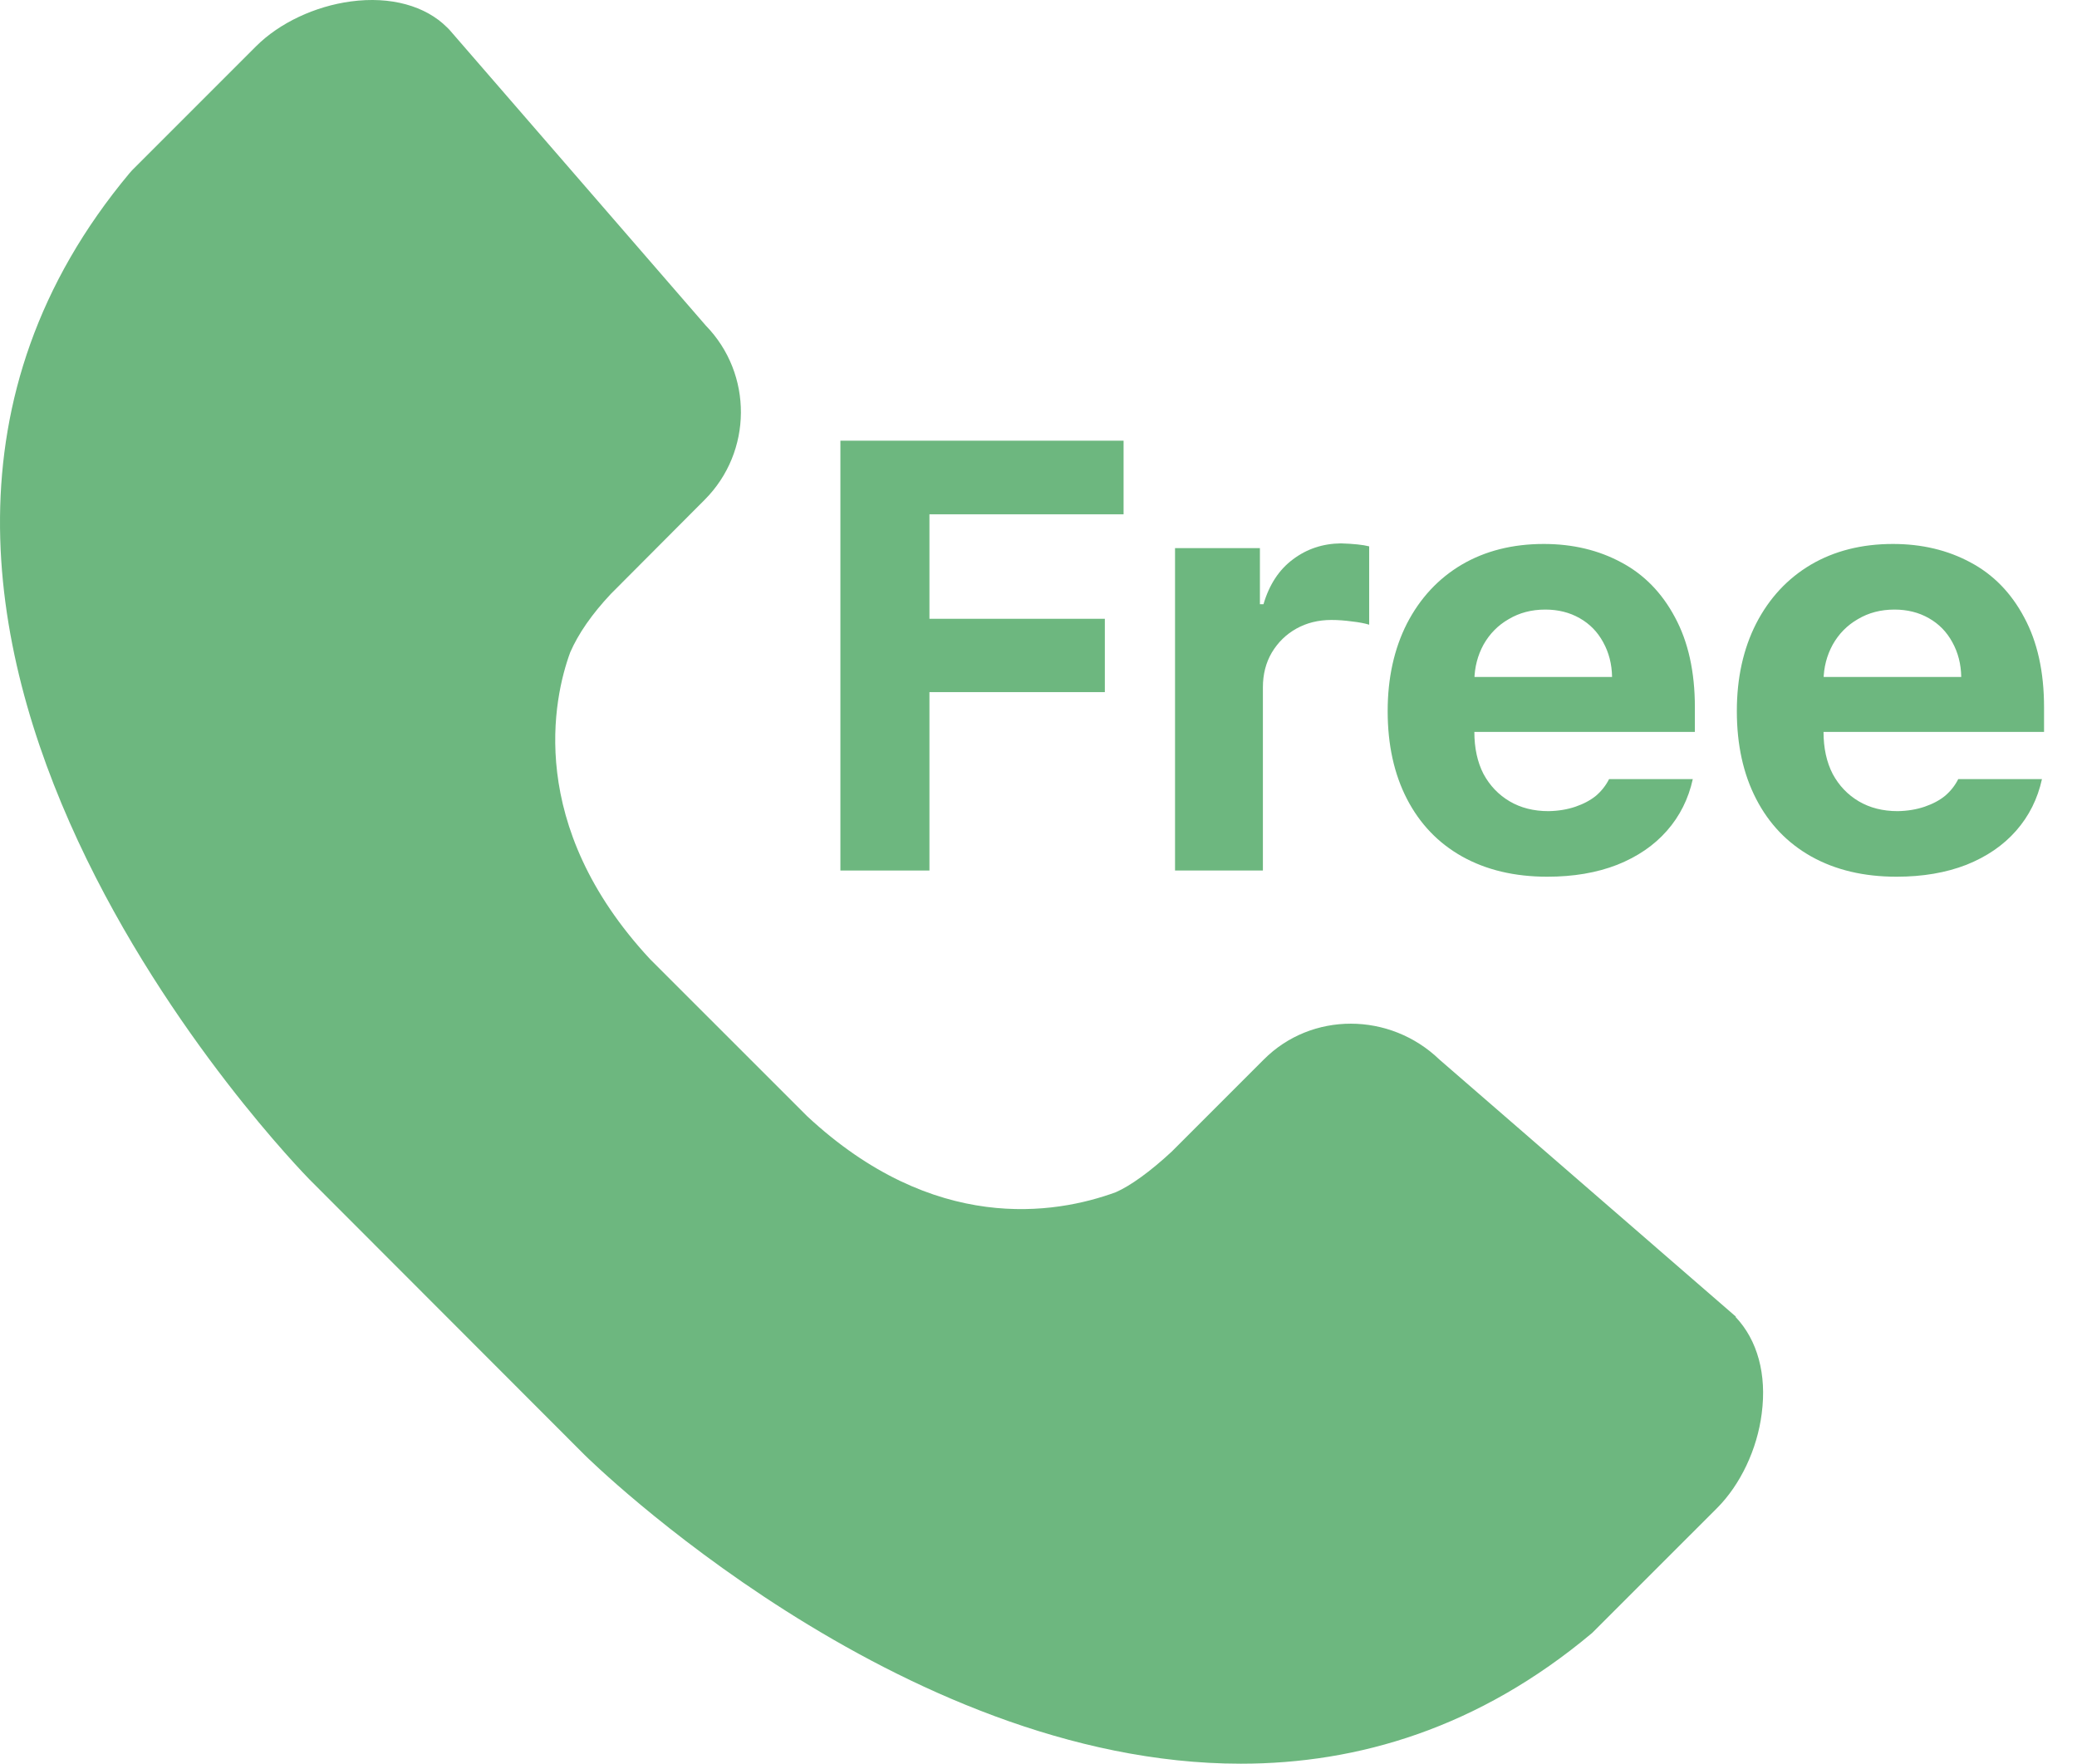
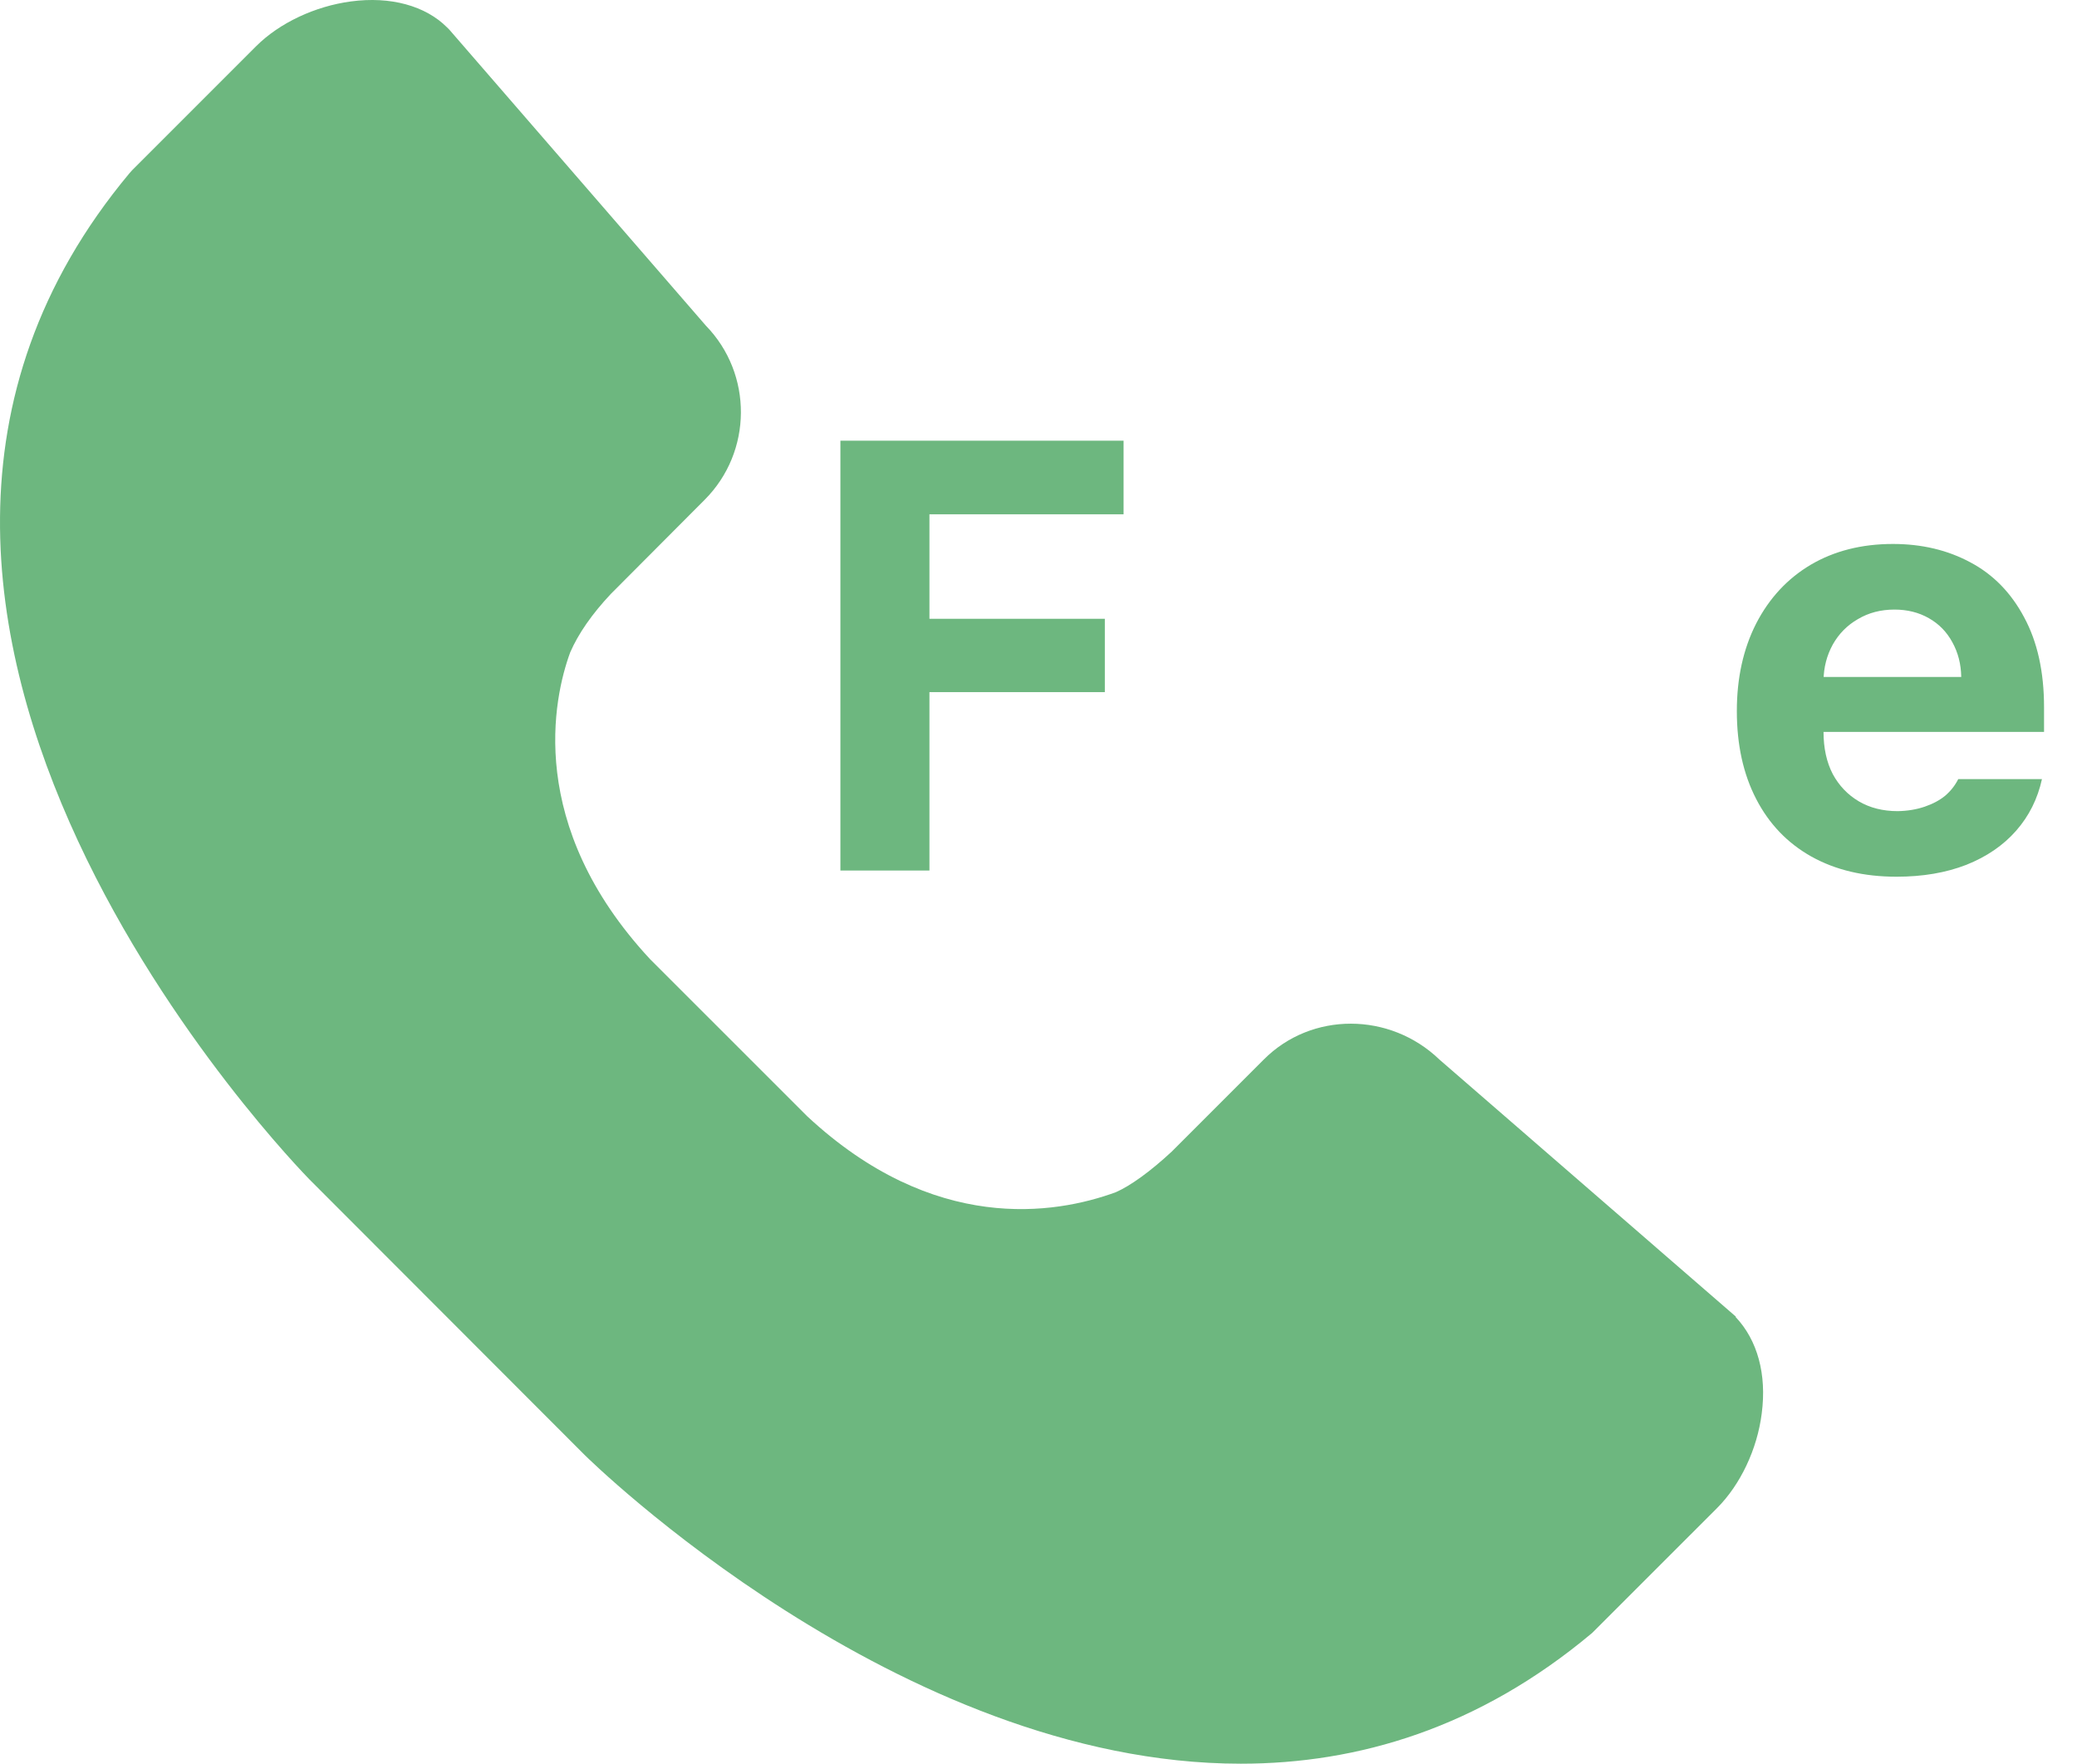
<svg xmlns="http://www.w3.org/2000/svg" width="53" height="45" viewBox="0 0 53 45" fill="none">
  <path d="M44.296 33.594L36.733 27.036C35.467 25.817 33.465 25.809 32.246 27.036L29.899 29.383C29.346 29.897 28.84 30.258 28.472 30.419C26.923 30.986 23.832 31.493 20.595 28.478L16.583 24.467C13.415 21.053 14.121 17.809 14.551 16.643C14.758 16.168 15.103 15.669 15.586 15.155L17.979 12.754C19.206 11.527 19.214 9.541 18.01 8.306L11.467 0.758L11.406 0.697C10.861 0.152 9.972 -0.101 8.951 0.037C8.039 0.16 7.134 0.582 6.535 1.18L3.375 4.34L3.306 4.417C-6.182 15.769 7.755 29.943 7.893 30.089L14.919 37.123C15.026 37.23 22.927 45 31.663 45C34.647 45 37.73 44.095 40.629 41.663L43.813 38.48C44.411 37.882 44.84 36.977 44.955 36.064C45.086 35.067 44.848 34.193 44.288 33.602L44.296 33.594Z" fill="#6DB77F" />
  <path d="M48.395 22.369C47.562 22.369 46.837 22.198 46.221 21.854C45.61 21.511 45.141 21.021 44.813 20.385C44.484 19.749 44.32 19.002 44.32 18.143C44.32 17.3 44.484 16.555 44.813 15.909C45.146 15.263 45.61 14.763 46.206 14.409C46.807 14.056 47.506 13.879 48.304 13.879C49.041 13.879 49.7 14.036 50.281 14.349C50.861 14.657 51.318 15.124 51.651 15.75C51.99 16.376 52.159 17.141 52.159 18.045V18.674H45.237V17.272H50.046C50.041 16.944 49.965 16.649 49.819 16.386C49.677 16.124 49.478 15.919 49.22 15.773C48.963 15.626 48.67 15.553 48.342 15.553C47.993 15.553 47.683 15.634 47.41 15.796C47.138 15.952 46.923 16.169 46.767 16.447C46.615 16.724 46.537 17.027 46.532 17.356V18.674C46.532 19.087 46.61 19.446 46.767 19.749C46.928 20.047 47.15 20.279 47.433 20.446C47.716 20.612 48.047 20.696 48.425 20.696C48.678 20.691 48.907 20.653 49.114 20.582C49.321 20.511 49.496 20.418 49.637 20.302C49.778 20.181 49.889 20.039 49.97 19.878H52.106C51.995 20.383 51.775 20.822 51.447 21.195C51.119 21.569 50.695 21.859 50.175 22.066C49.655 22.268 49.061 22.369 48.395 22.369Z" fill="#6DB77F" />
-   <path d="M39.485 22.369C38.652 22.369 37.927 22.198 37.311 21.854C36.7 21.511 36.231 21.021 35.902 20.385C35.574 19.749 35.41 19.002 35.41 18.143C35.41 17.3 35.574 16.555 35.902 15.909C36.236 15.263 36.7 14.763 37.296 14.409C37.897 14.056 38.596 13.879 39.394 13.879C40.131 13.879 40.79 14.036 41.371 14.349C41.951 14.657 42.408 15.124 42.741 15.75C43.08 16.376 43.249 17.141 43.249 18.045V18.674H36.327V17.272H41.136C41.131 16.944 41.055 16.649 40.909 16.386C40.767 16.124 40.568 15.919 40.31 15.773C40.053 15.626 39.76 15.553 39.432 15.553C39.083 15.553 38.773 15.634 38.5 15.796C38.227 15.952 38.013 16.169 37.856 16.447C37.705 16.724 37.627 17.027 37.622 17.356V18.674C37.622 19.087 37.7 19.446 37.856 19.749C38.018 20.047 38.24 20.279 38.523 20.446C38.806 20.612 39.136 20.696 39.515 20.696C39.767 20.691 39.997 20.653 40.204 20.582C40.411 20.511 40.585 20.418 40.727 20.302C40.868 20.181 40.979 20.039 41.06 19.878H43.196C43.085 20.383 42.865 20.822 42.537 21.195C42.209 21.569 41.785 21.859 41.264 22.066C40.745 22.268 40.151 22.369 39.485 22.369Z" fill="#6DB77F" />
-   <path d="M29.984 13.985H32.15V15.417H32.241C32.388 14.917 32.638 14.536 32.991 14.273C33.344 14.006 33.754 13.869 34.218 13.864C34.541 13.874 34.781 13.9 34.938 13.94V15.939C34.826 15.904 34.68 15.876 34.498 15.856C34.316 15.831 34.142 15.818 33.976 15.818C33.642 15.818 33.344 15.892 33.082 16.038C32.819 16.184 32.61 16.389 32.453 16.651C32.302 16.909 32.226 17.204 32.226 17.537V22.21H29.984V13.985Z" fill="#6DB77F" />
  <path d="M21.445 11.244H28.671V13.122H23.717V15.788H28.193V17.659H23.717V22.211H21.445V11.244Z" fill="#6DB77F" />
</svg>